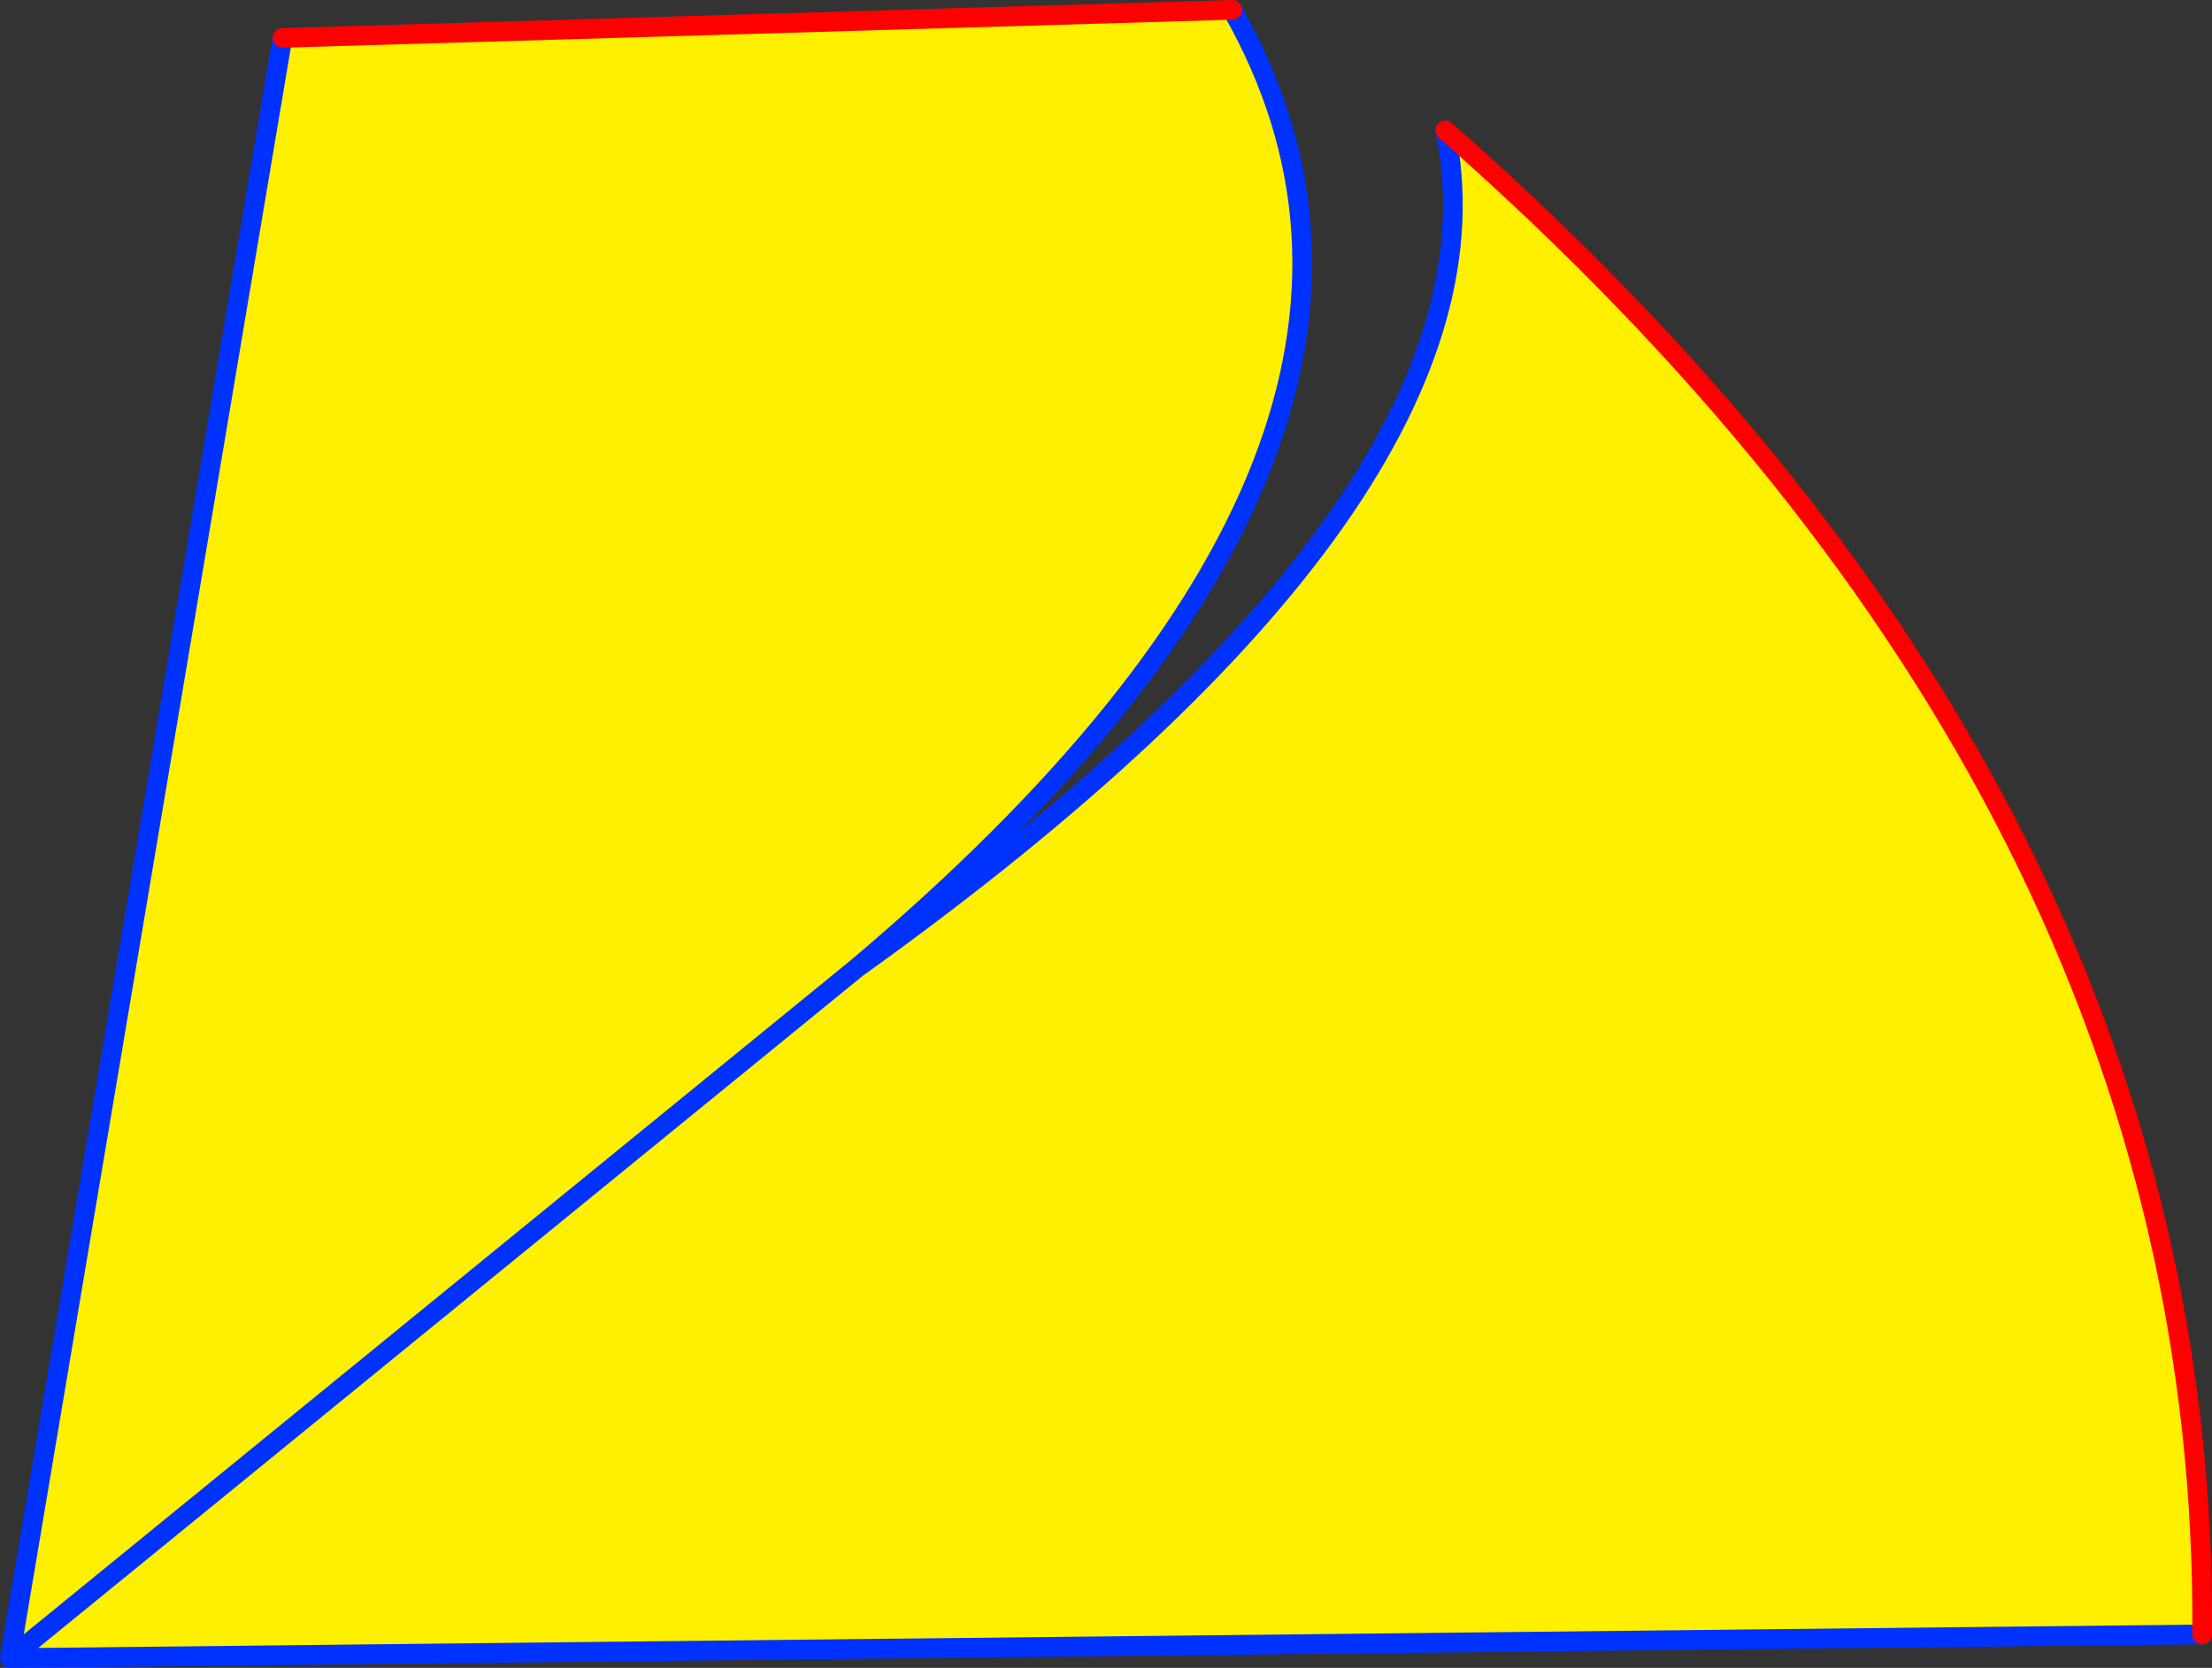
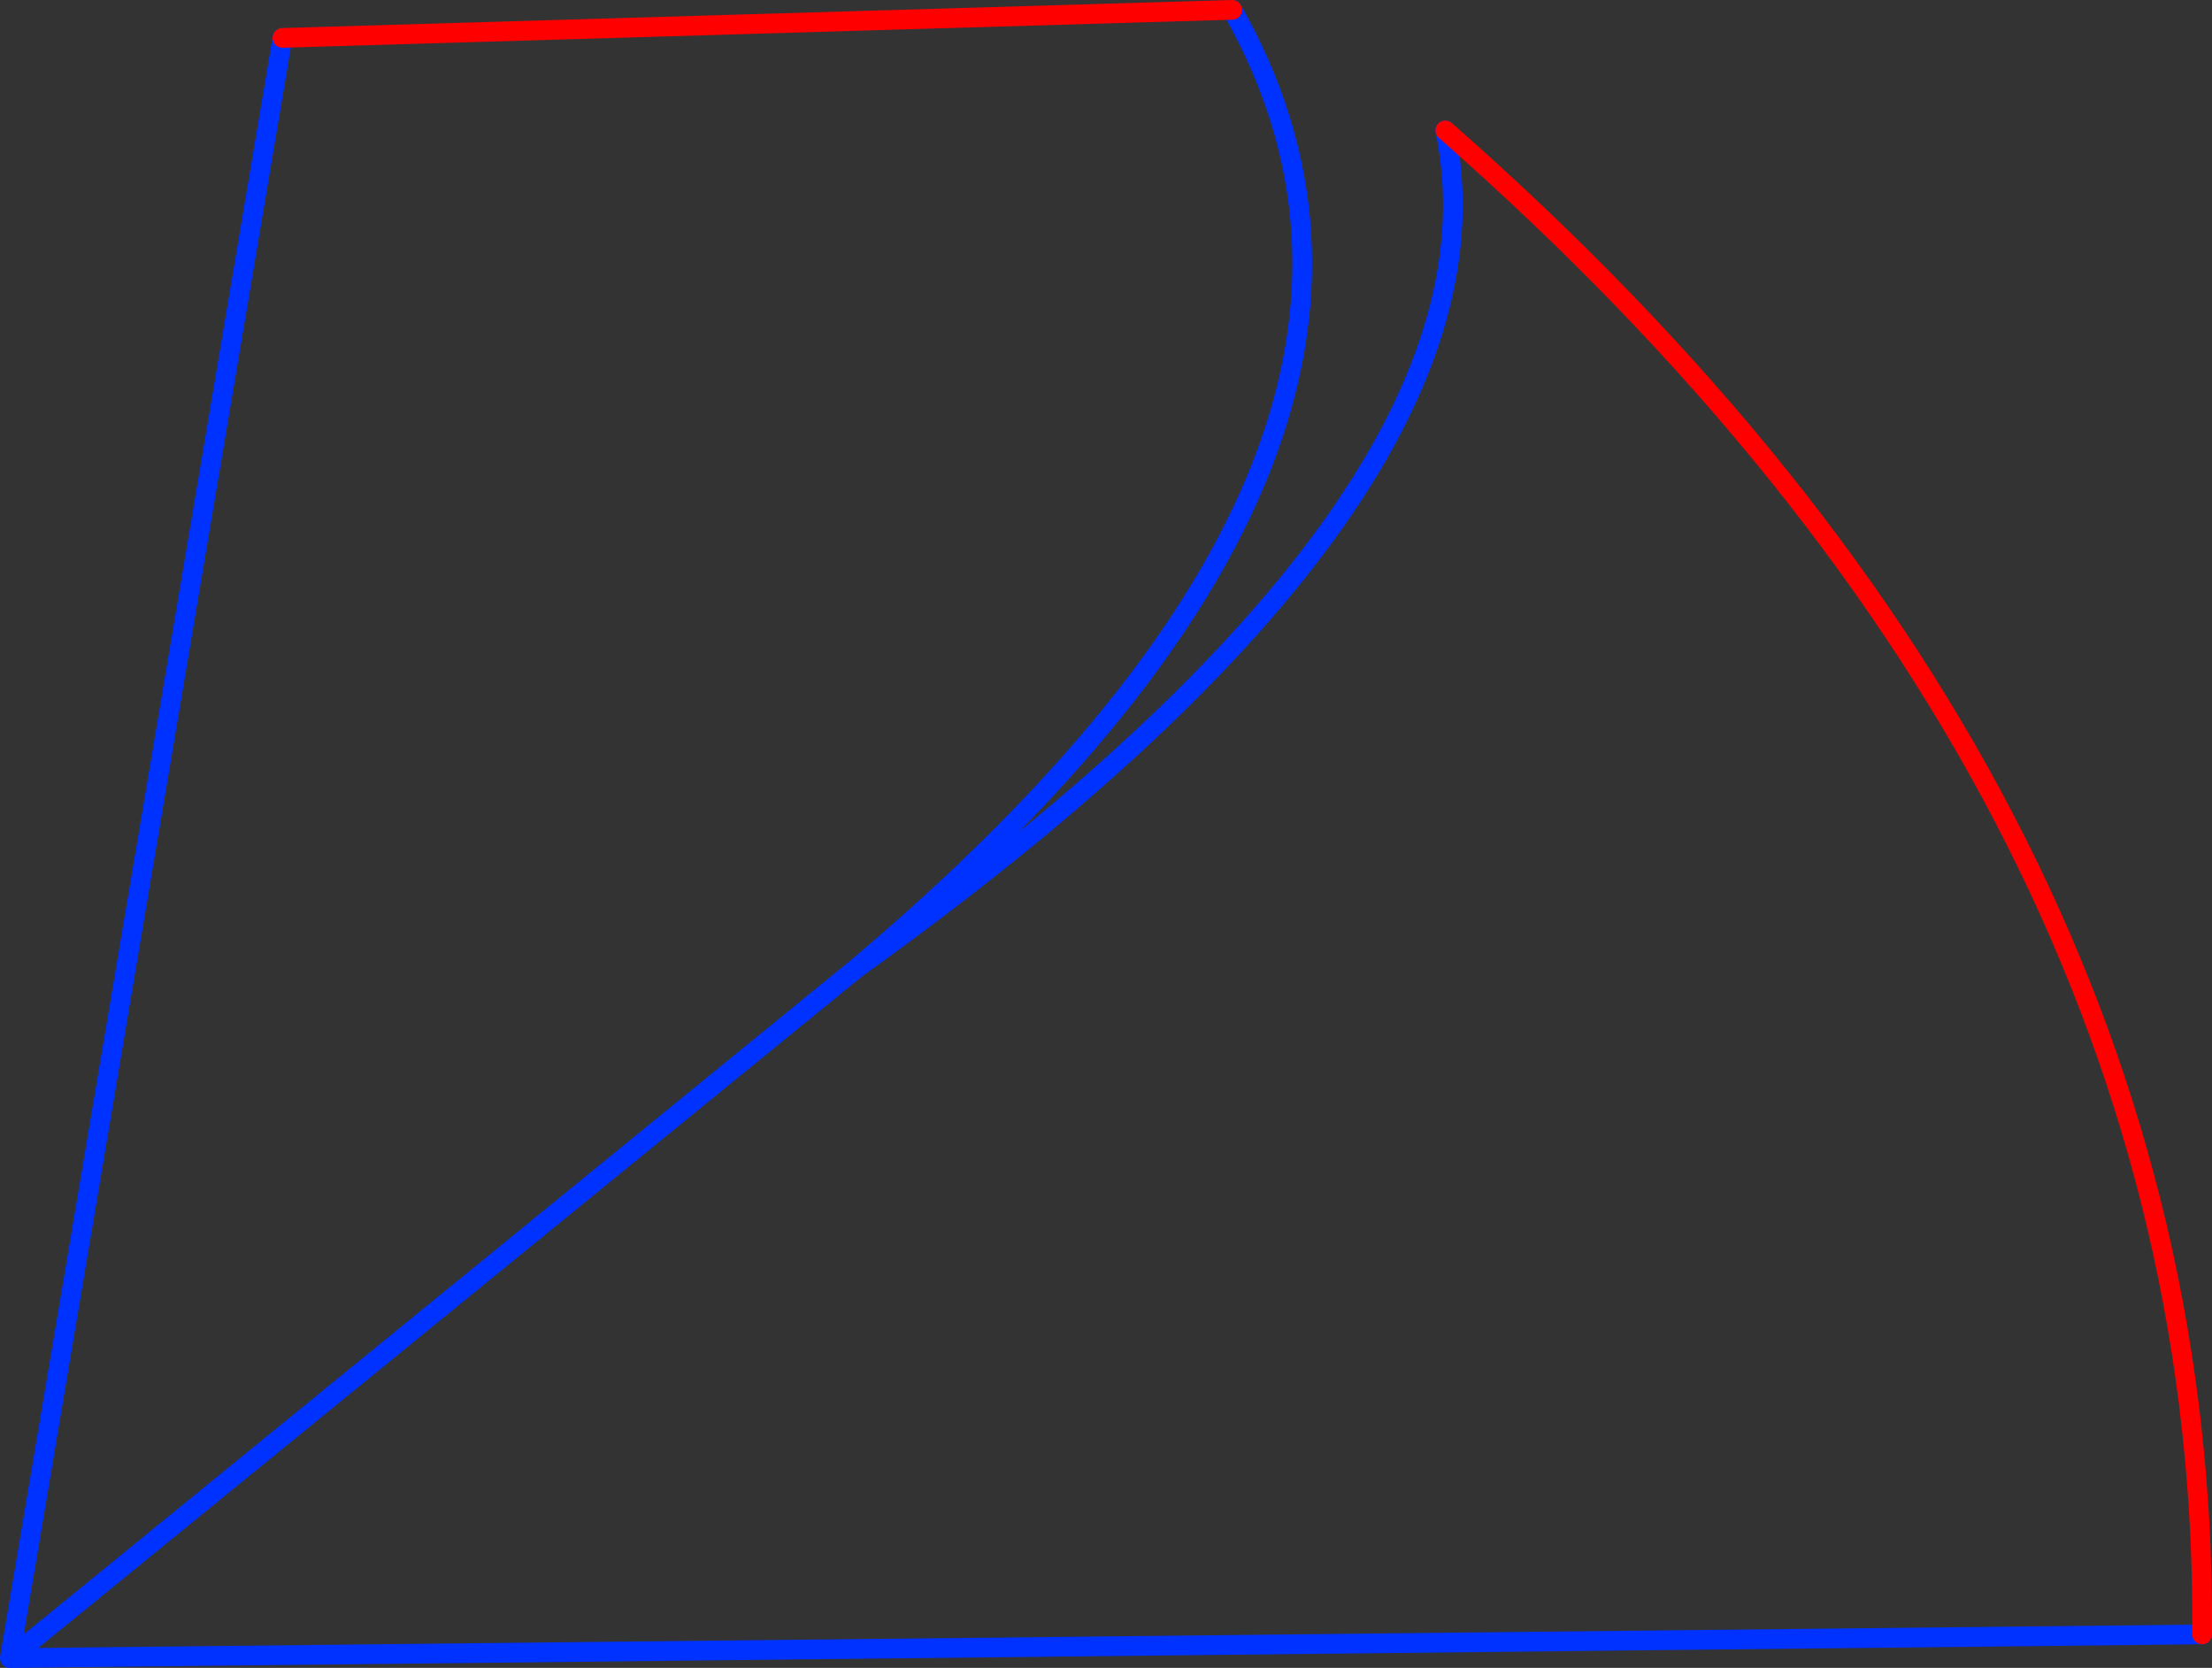
<svg xmlns="http://www.w3.org/2000/svg" height="169.45px" width="224.75px">
  <rect width="100%" height="100%" fill="#333333" stroke="none" />
  <g transform="matrix(1.0, 0.0, 0.0, 1.0, -280.75, -148.35)">
-     <path d="M405.95 149.35 Q431.0 193.4 367.8 246.7 435.2 198.4 427.6 161.6 505.15 229.7 504.5 314.4 L282.1 316.8 282.1 316.55 281.8 316.5 309.45 152.2 405.95 149.35 M367.8 246.7 L282.1 316.55 367.8 246.7" fill="#fff000" fill-rule="evenodd" stroke="none" />
    <path d="M405.95 149.35 Q431.0 193.4 367.8 246.7 435.2 198.4 427.6 161.6 M504.5 314.4 L282.1 316.8 281.8 316.8 281.75 316.8 281.8 316.5 309.45 152.2 M281.8 316.8 L282.1 316.55 367.8 246.7" fill="none" stroke="#0032ff" stroke-linecap="round" stroke-linejoin="round" stroke-width="2.0" />
-     <path d="M427.6 161.6 Q505.15 229.7 504.5 314.4 M309.45 152.2 L405.95 149.35 Z" fill="none" stroke="#ff0000" stroke-linecap="round" stroke-linejoin="round" stroke-width="2.0" />
+     <path d="M427.6 161.6 Q505.15 229.7 504.5 314.4 M309.45 152.2 L405.95 149.35 " fill="none" stroke="#ff0000" stroke-linecap="round" stroke-linejoin="round" stroke-width="2.0" />
  </g>
</svg>